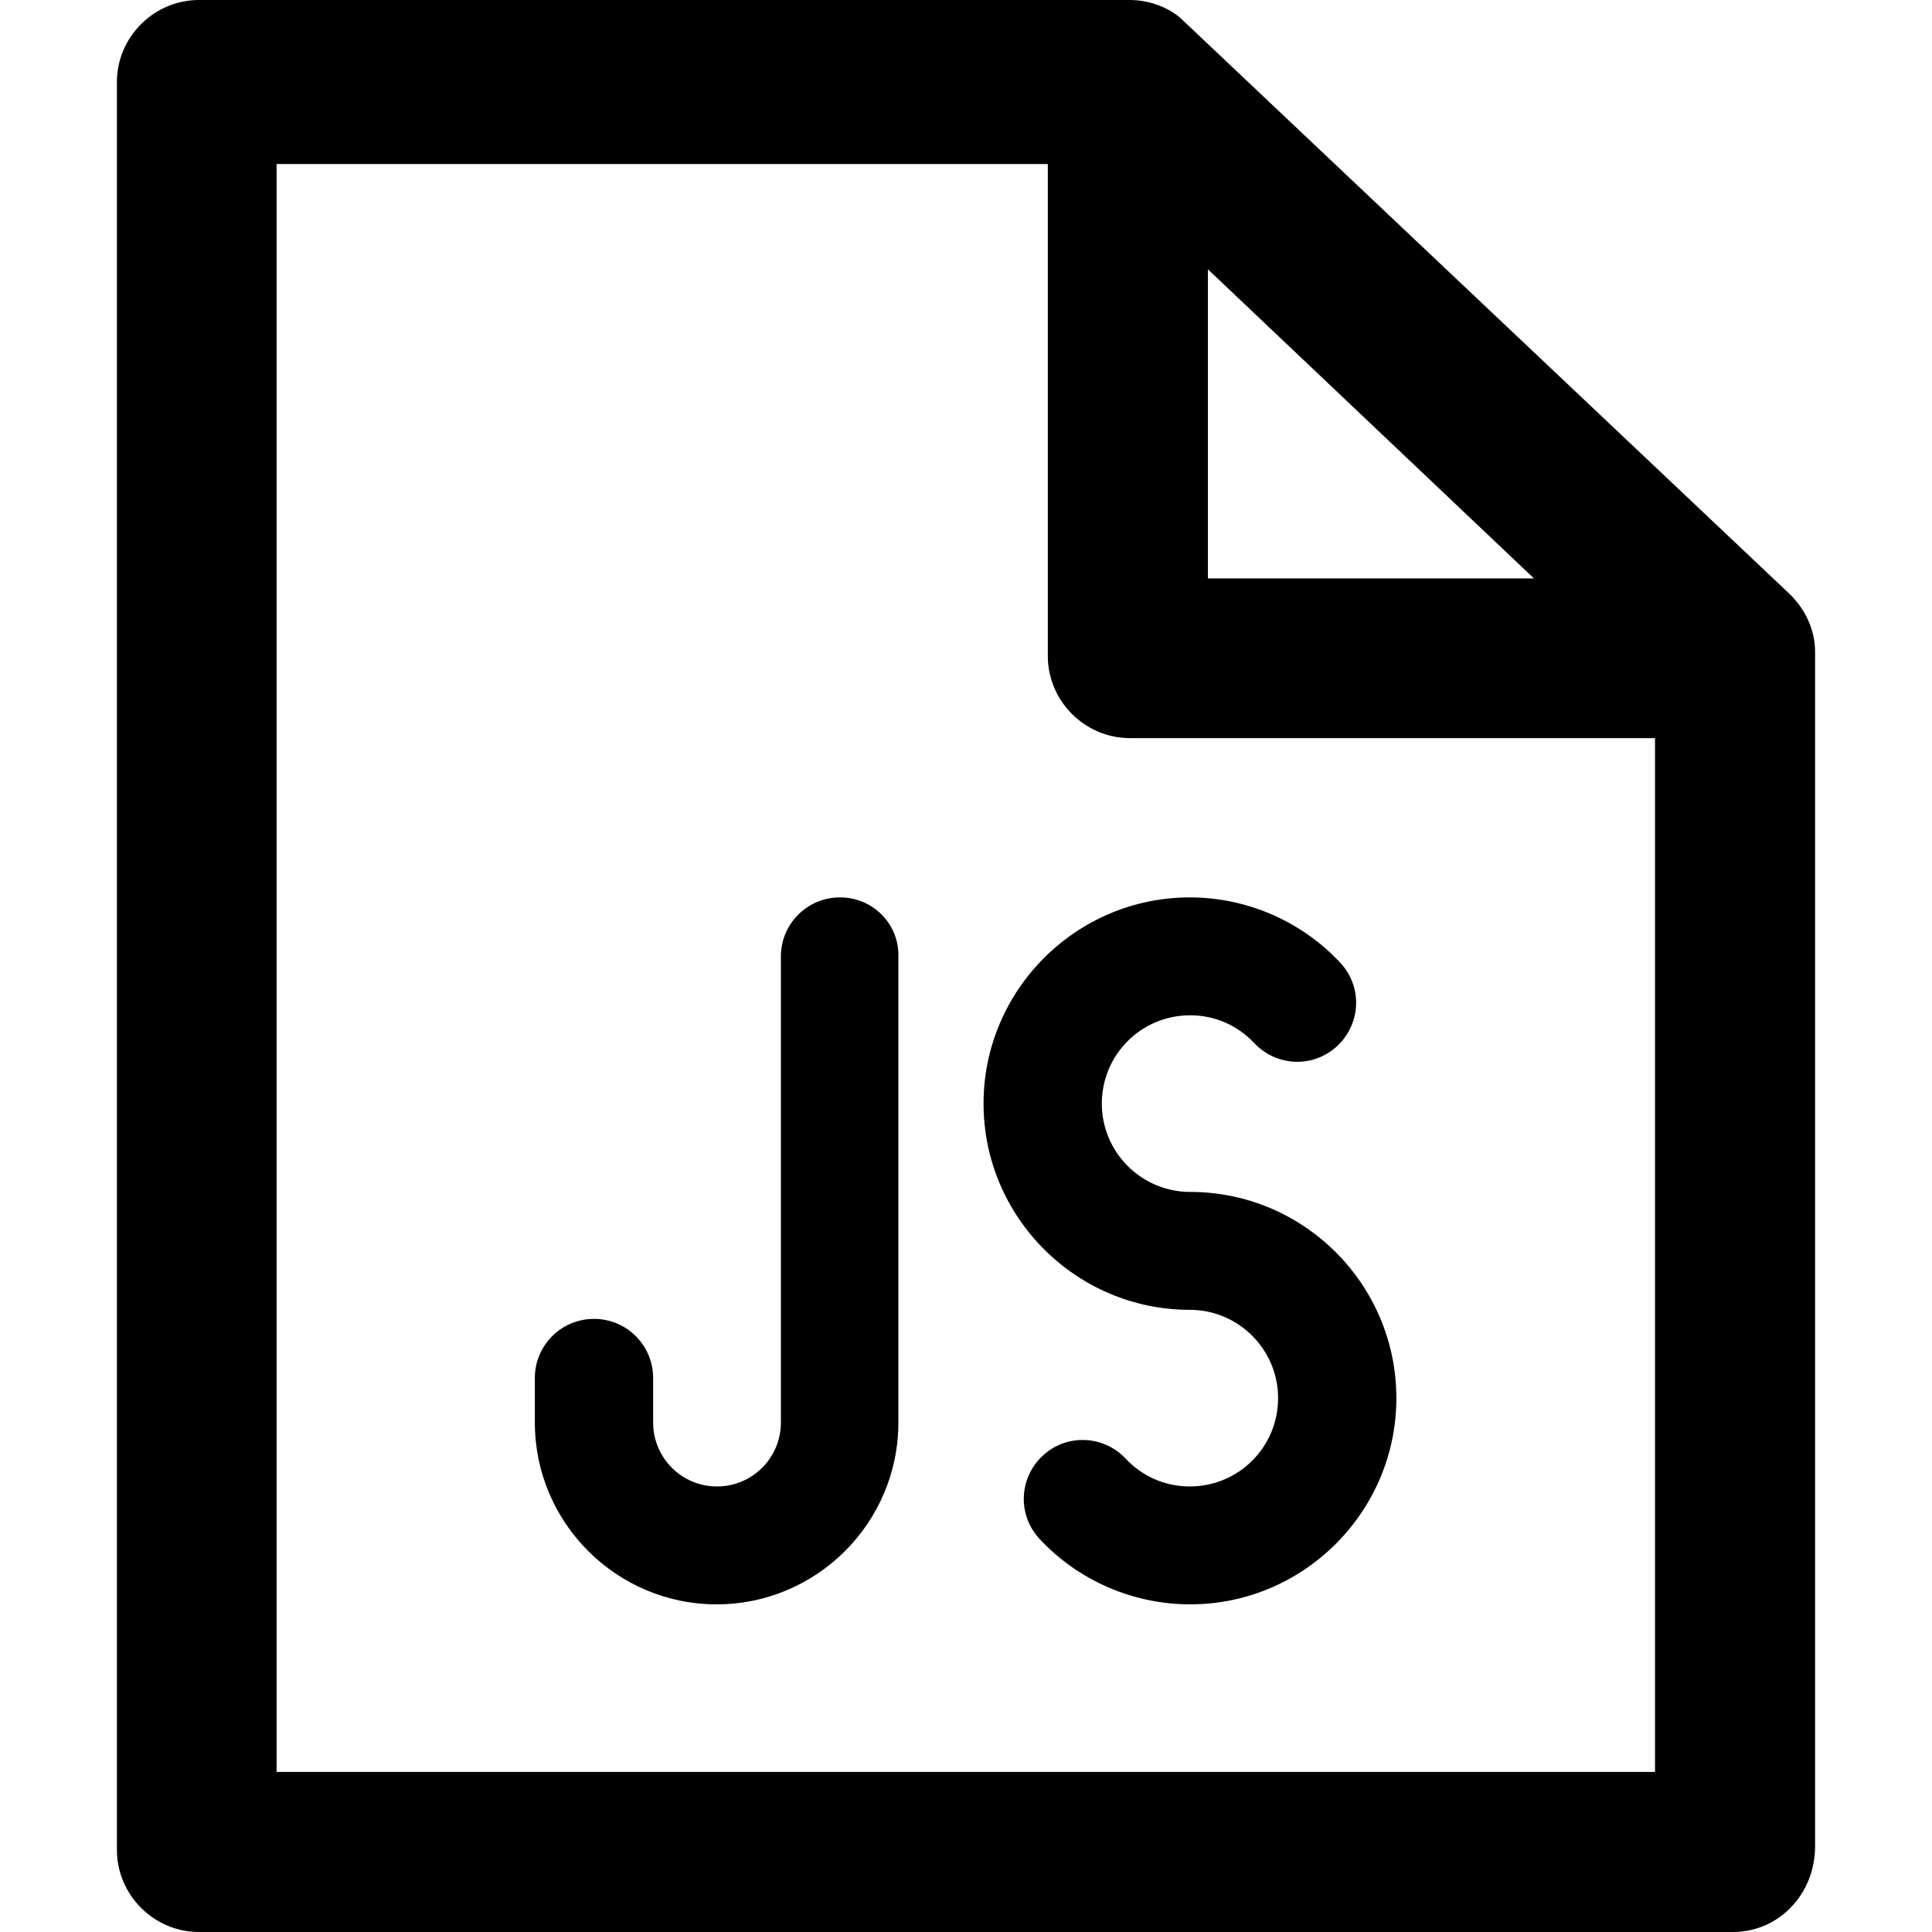
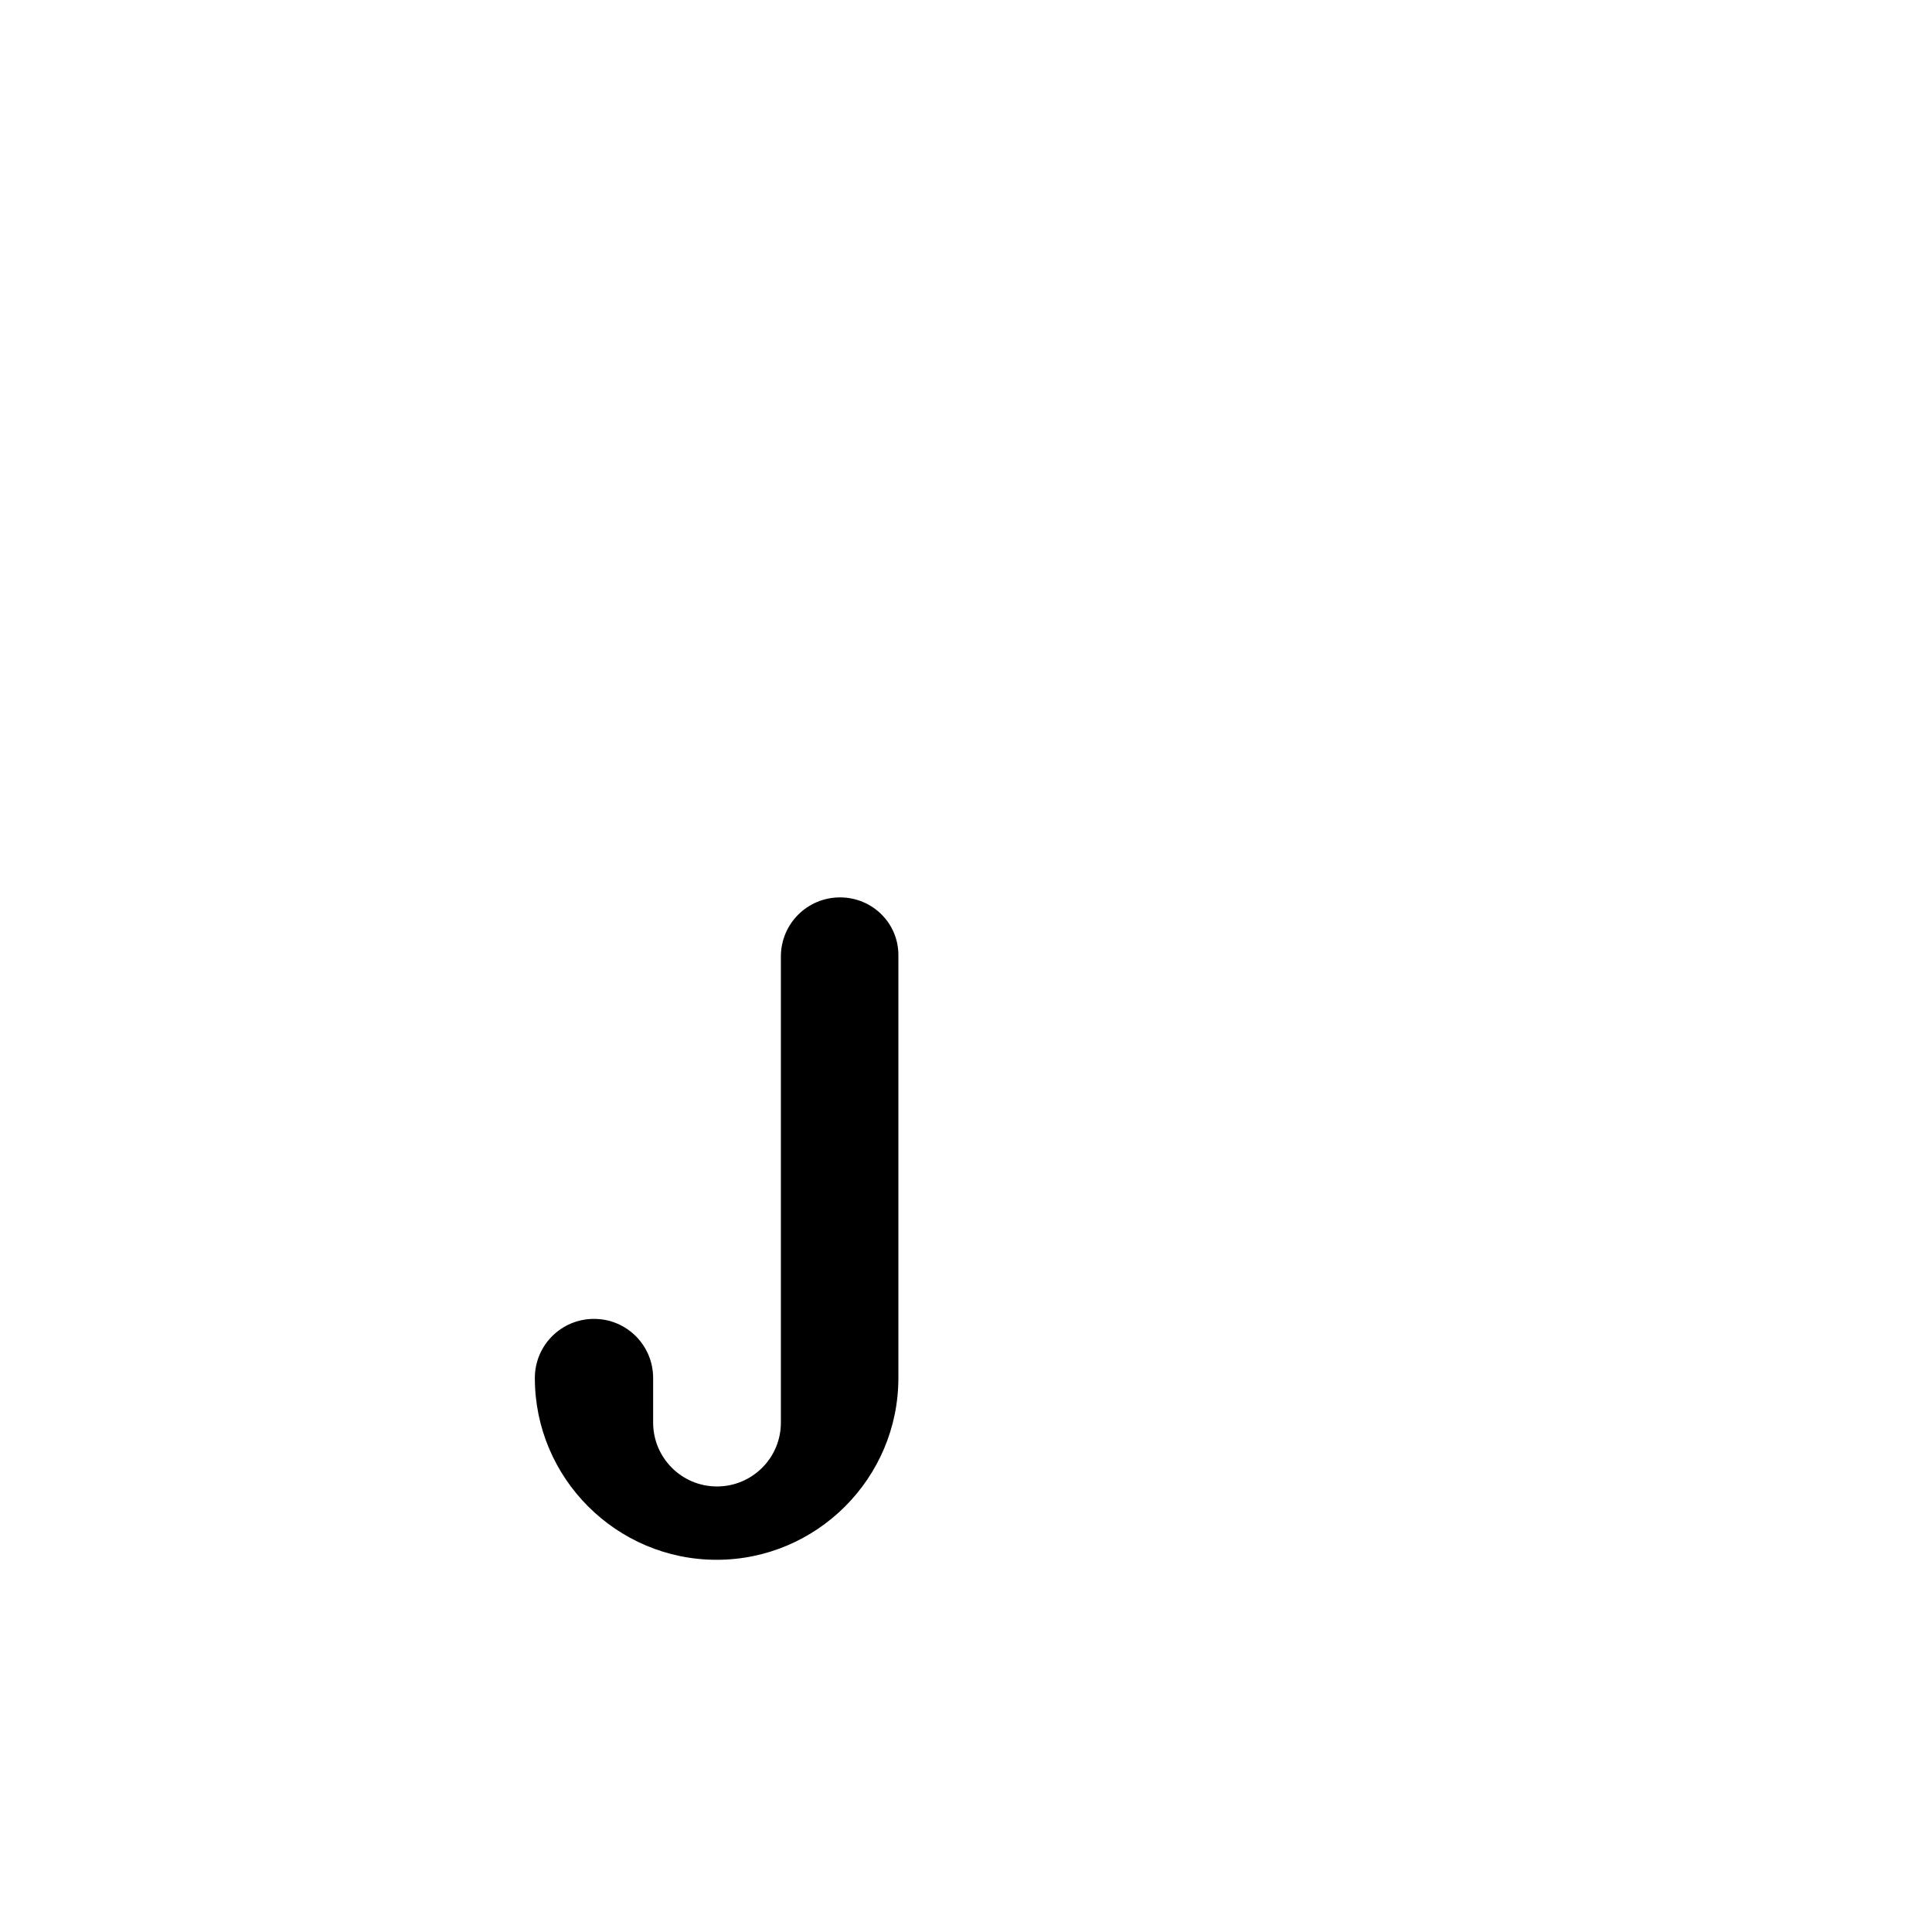
<svg xmlns="http://www.w3.org/2000/svg" fill="#000000" height="800px" width="800px" version="1.1" id="Capa_1" viewBox="0 0 490 490" xml:space="preserve">
  <g>
    <g>
-       <path d="M454.05,150.8l-154-145.6c-3.1-3.1-8.3-5.2-13.5-5.2H50.45c-11.4,0-20.8,9.4-20.8,20.8v448.4c0,11.4,9.4,20.8,20.8,20.8    h389.1c11.4,0,20.8-9.4,20.8-21.8V165.4C460.35,160.2,458.25,155,454.05,150.8z M306.35,68.3l82.7,78.4h-82.7V68.3z M419.75,449.4    H70.15V41.6h195.6v124.8c0,11.4,9.4,20.8,20.8,20.8h133.2L419.75,449.4L419.75,449.4z" />
      <g>
-         <path d="M301.85,302.3c-12.3,0-22.4-10-22.4-22.4s10-22.4,22.4-22.4c6.2,0,12,2.5,16.3,7.1c5.7,6,15.1,6.3,21.1,0.6     c6-5.7,6.3-15.1,0.6-21.1c-9.8-10.5-23.7-16.5-38.1-16.5c-28.8,0-52.3,23.5-52.3,52.3s23.5,52.3,52.3,52.3     c12.3,0,22.4,10,22.4,22.4s-10,22.4-22.4,22.4c-6.2,0-12-2.5-16.3-7.1c-5.7-6-15.1-6.3-21.1-0.6c-6,5.7-6.3,15.1-0.6,21.1     c9.8,10.5,23.7,16.5,38.1,16.5c28.8,0,52.3-23.5,52.3-52.3S330.75,302.3,301.85,302.3z" />
-         <path d="M213.05,227.6c-8.3,0-15,6.7-15,15v118.2c0,9-7.3,16.2-16.2,16.2c-9,0-16.2-7.3-16.2-16.2v-11.3c0-8.3-6.7-15-15-15     s-15,6.7-15,15v11.3c0,25.4,20.7,46.1,46.1,46.1s46.1-20.7,46.1-46.1V242.6C228.05,234.3,221.35,227.6,213.05,227.6z" />
+         <path d="M213.05,227.6c-8.3,0-15,6.7-15,15v118.2c0,9-7.3,16.2-16.2,16.2c-9,0-16.2-7.3-16.2-16.2v-11.3c0-8.3-6.7-15-15-15     s-15,6.7-15,15c0,25.4,20.7,46.1,46.1,46.1s46.1-20.7,46.1-46.1V242.6C228.05,234.3,221.35,227.6,213.05,227.6z" />
      </g>
    </g>
  </g>
</svg>